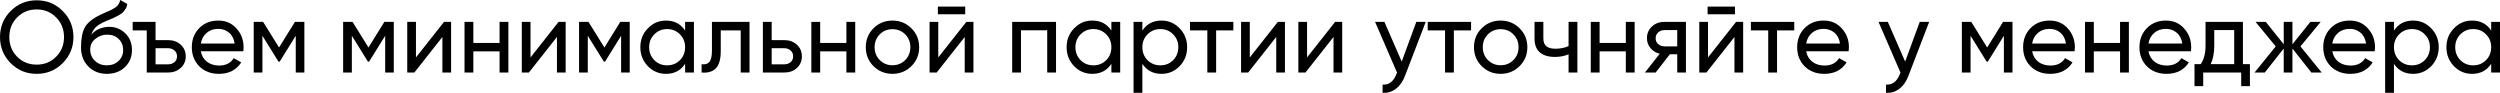
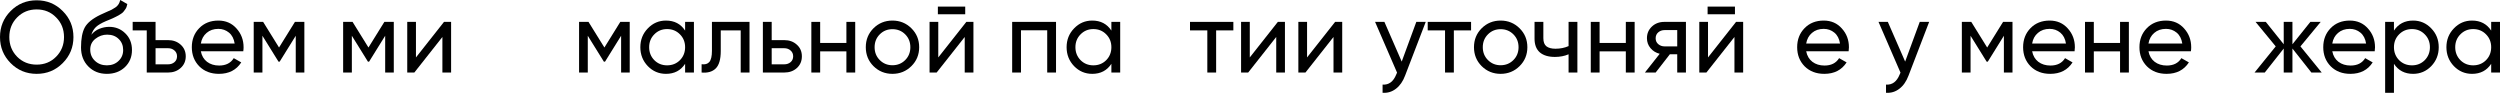
<svg xmlns="http://www.w3.org/2000/svg" viewBox="0 0 776.437 28.834" fill="none">
  <path d="M19.474 19.6C17.272 21.823 14.577 22.935 11.389 22.935C8.201 22.935 5.506 21.823 3.303 19.6C1.101 17.377 0 14.682 0 11.515C0 8.327 1.101 5.632 3.303 3.429C5.506 1.206 8.201 0.094 11.389 0.094C14.577 0.094 17.272 1.206 19.474 3.429C21.698 5.632 22.809 8.327 22.809 11.515C22.809 14.682 21.698 17.377 19.474 19.6ZM5.317 17.618C6.953 19.254 8.977 20.072 11.389 20.072C13.801 20.072 15.814 19.254 17.429 17.618C19.065 15.961 19.883 13.927 19.883 11.515C19.883 9.082 19.065 7.047 17.429 5.411C15.814 3.754 13.801 2.926 11.389 2.926C8.977 2.926 6.953 3.754 5.317 5.411C3.702 7.047 2.894 9.082 2.894 11.515C2.894 13.927 3.702 15.961 5.317 17.618Z" fill="black" />
  <path d="M33.185 22.935C30.857 22.935 28.938 22.169 27.428 20.638C25.918 19.107 25.163 17.136 25.163 14.724C25.163 12.039 25.551 9.973 26.327 8.526C27.124 7.079 28.739 5.768 31.172 4.593C31.612 4.384 32.21 4.111 32.965 3.775C33.741 3.44 34.307 3.188 34.664 3.02C35.02 2.831 35.419 2.59 35.859 2.297C36.3 1.982 36.625 1.646 36.834 1.29C37.065 0.912 37.233 0.482 37.338 0L39.54 1.258C39.477 1.594 39.394 1.909 39.289 2.202C39.184 2.475 39.026 2.748 38.817 3.02C38.628 3.272 38.46 3.492 38.313 3.681C38.166 3.87 37.915 4.079 37.558 4.31C37.223 4.52 36.971 4.677 36.803 4.782C36.656 4.887 36.352 5.044 35.891 5.254C35.45 5.464 35.146 5.611 34.978 5.694C34.832 5.757 34.485 5.904 33.94 6.135C33.395 6.345 33.059 6.481 32.934 6.544C31.507 7.152 30.459 7.771 29.787 8.4C29.137 9.029 28.665 9.826 28.372 10.791C29.043 9.952 29.882 9.333 30.888 8.935C31.895 8.536 32.902 8.337 33.909 8.337C35.88 8.337 37.548 9.008 38.911 10.351C40.295 11.693 40.987 13.423 40.987 15.542C40.987 17.681 40.253 19.453 38.785 20.859C37.317 22.243 35.45 22.935 33.185 22.935ZM29.504 18.908C30.49 19.831 31.717 20.292 33.185 20.292C34.653 20.292 35.859 19.841 36.803 18.939C37.768 18.038 38.25 16.905 38.25 15.542C38.25 14.136 37.789 12.993 36.866 12.112C35.964 11.211 34.769 10.76 33.28 10.76C31.937 10.76 30.721 11.19 29.63 12.05C28.56 12.888 28.025 14 28.025 15.384C28.025 16.811 28.518 17.985 29.504 18.908Z" fill="black" />
  <path d="M52.214 12.459C53.766 12.459 55.067 12.93 56.115 13.874C57.164 14.818 57.689 16.024 57.689 17.492C57.689 18.96 57.164 20.166 56.115 21.11C55.067 22.054 53.766 22.526 52.214 22.526H45.576V9.438H41.203V6.796H48.313V12.459H52.214ZM52.214 19.978C52.99 19.978 53.641 19.757 54.165 19.317C54.71 18.856 54.983 18.247 54.983 17.492C54.983 16.737 54.71 16.129 54.165 15.668C53.641 15.206 52.99 14.975 52.214 14.975H48.313V19.978H52.214Z" fill="black" />
  <path d="M62.373 15.919C62.646 17.324 63.285 18.415 64.292 19.191C65.32 19.967 66.578 20.355 68.067 20.355C70.144 20.355 71.654 19.59 72.598 18.059L74.926 19.38C73.395 21.75 71.088 22.935 68.004 22.935C65.509 22.935 63.474 22.159 61.901 20.607C60.349 19.034 59.573 17.052 59.573 14.661C59.573 12.291 60.339 10.319 61.87 8.746C63.401 7.173 65.383 6.387 67.816 6.387C70.123 6.387 72 7.205 73.447 8.841C74.915 10.456 75.65 12.406 75.65 14.692C75.65 15.091 75.618 15.5 75.555 15.919H62.373ZM67.816 8.966C66.348 8.966 65.131 9.386 64.166 10.225C63.201 11.043 62.604 12.144 62.373 13.528H72.881C72.65 12.039 72.063 10.906 71.119 10.13C70.175 9.354 69.074 8.966 67.816 8.966Z" fill="black" />
  <path d="M94.526 6.796V22.526H91.852V11.106L86.85 19.16H86.504L81.502 11.106V22.526H78.796V6.796H81.722L86.661 14.755L91.601 6.796H94.526Z" fill="black" />
  <path d="M122.301 6.796V22.526H119.626V11.106L114.624 19.16H114.278L109.276 11.106V22.526H106.57V6.796H109.496L114.435 14.755L119.374 6.796H122.301Z" fill="black" />
  <path d="M137.899 6.796H140.101V22.526H137.396V11.483L128.681 22.526H126.479V6.796H129.184V17.838L137.899 6.796Z" fill="black" />
-   <path d="M155.153 6.796H157.89V22.526H155.153V15.951H147.005V22.526H144.268V6.796H147.005V13.339H155.153V6.796Z" fill="black" />
-   <path d="M173.477 6.796H175.679V22.526H172.974V11.483L164.259 22.526H162.057V6.796H164.762V17.838L173.477 6.796Z" fill="black" />
  <path d="M195.576 6.796V22.526H192.902V11.106L187.9 19.16H187.553L182.551 11.106V22.526H179.846V6.796H182.772L187.711 14.755L192.65 6.796H195.576Z" fill="black" />
  <path d="M212.779 6.796H215.516V22.526H212.779V19.82C211.416 21.897 209.434 22.935 206.833 22.935C204.631 22.935 202.754 22.138 201.202 20.544C199.65 18.929 198.873 16.968 198.873 14.661C198.873 12.354 199.65 10.403 201.202 8.809C202.754 7.194 204.631 6.387 206.833 6.387C209.434 6.387 211.416 7.425 212.779 9.501V6.796ZM207.179 20.292C208.773 20.292 210.105 19.757 211.175 18.688C212.244 17.597 212.779 16.255 212.779 14.661C212.779 13.067 212.244 11.735 211.175 10.665C210.105 9.575 208.773 9.029 207.179 9.029C205.606 9.029 204.285 9.575 203.215 10.665C202.145 11.735 201.611 13.067 201.611 14.661C201.611 16.255 202.145 17.597 203.215 18.688C204.285 19.757 205.606 20.292 207.179 20.292Z" fill="black" />
  <path d="M232.782 6.796V22.526H230.045V9.438H223.848V15.856C223.848 18.436 223.323 20.24 222.275 21.268C221.247 22.274 219.789 22.694 217.901 22.526V19.946C218.971 20.093 219.768 19.862 220.292 19.254C220.838 18.625 221.11 17.471 221.11 15.793V6.796H232.782Z" fill="black" />
  <path d="M243.568 12.459C245.141 12.459 246.442 12.93 247.469 13.874C248.518 14.797 249.042 16.003 249.042 17.492C249.042 18.981 248.518 20.198 247.469 21.142C246.442 22.065 245.141 22.526 243.568 22.526H236.93V6.796H239.667V12.459H243.568ZM243.568 19.978C244.344 19.978 244.994 19.757 245.519 19.317C246.064 18.856 246.337 18.247 246.337 17.492C246.337 16.737 246.064 16.129 245.519 15.668C244.994 15.206 244.344 14.975 243.568 14.975H239.667V19.978H243.568Z" fill="black" />
  <path d="M262.871 6.796H265.608V22.526H262.871V15.951H254.722V22.526H251.984V6.796H254.722V13.339H262.871V6.796Z" fill="black" />
  <path d="M283.049 20.544C281.434 22.138 279.475 22.935 277.167 22.935C274.86 22.935 272.898 22.138 271.283 20.544C269.69 18.95 268.893 16.989 268.893 14.661C268.893 12.333 269.69 10.372 271.283 8.778C272.898 7.184 274.86 6.387 277.167 6.387C279.475 6.387 281.434 7.184 283.049 8.778C284.664 10.372 285.472 12.333 285.472 14.661C285.472 16.989 284.664 18.95 283.049 20.544ZM277.167 20.261C278.74 20.261 280.062 19.726 281.132 18.656C282.199 17.587 282.734 16.255 282.734 14.661C282.734 13.067 282.199 11.735 281.132 10.665C280.062 9.596 278.74 9.061 277.167 9.061C275.615 9.061 274.303 9.596 273.235 10.665C272.165 11.735 271.63 13.067 271.63 14.661C271.63 16.255 272.165 17.587 273.235 18.656C274.303 19.726 275.615 20.261 277.167 20.261Z" fill="black" />
  <path d="M291.279 4.436V2.045H299.773V4.436H291.279ZM300.12 6.796H302.323V22.526H299.616V11.483L290.901 22.526H288.699V6.796H291.404V17.838L300.12 6.796Z" fill="black" />
  <path d="M327.976 6.796V22.526H325.238V9.407H317.092V22.526H314.354V6.796H327.976Z" fill="black" />
  <path d="M345.167 6.796H347.904V22.526H345.167V19.82C343.804 21.897 341.822 22.935 339.22 22.935C337.017 22.935 335.143 22.138 333.59 20.544C332.038 18.929 331.26 16.968 331.26 14.661C331.26 12.354 332.038 10.403 333.59 8.809C335.143 7.194 337.017 6.387 339.22 6.387C341.822 6.387 343.804 7.425 345.167 9.501V6.796ZM339.567 20.292C341.162 20.292 342.492 19.757 343.562 18.688C344.632 17.597 345.167 16.255 345.167 14.661C345.167 13.067 344.632 11.735 343.562 10.665C342.492 9.575 341.162 9.029 339.567 9.029C337.995 9.029 336.672 9.575 335.603 10.665C334.533 11.735 333.998 13.067 333.998 14.661C333.998 16.255 334.533 17.597 335.603 18.688C336.672 19.757 337.995 20.292 339.567 20.292Z" fill="black" />
-   <path d="M360.736 6.387C362.938 6.387 364.813 7.194 366.365 8.809C367.917 10.403 368.695 12.354 368.695 14.661C368.695 16.968 367.917 18.929 366.365 20.544C364.813 22.138 362.938 22.935 360.736 22.935C358.133 22.935 356.151 21.897 354.788 19.82V28.818H352.051V6.796H354.788V9.501C356.151 7.425 358.133 6.387 360.736 6.387ZM360.388 20.292C361.96 20.292 363.283 19.757 364.353 18.688C365.423 17.597 365.958 16.255 365.958 14.661C365.958 13.067 365.423 11.735 364.353 10.665C363.283 9.575 361.96 9.029 360.388 9.029C358.793 9.029 357.463 9.575 356.393 10.665C355.323 11.735 354.788 13.067 354.788 14.661C354.788 16.255 355.323 17.597 356.393 18.688C357.463 19.757 358.793 20.292 360.388 20.292Z" fill="black" />
  <path d="M383.049 6.796V9.438H377.702V22.526H374.964V9.438H369.585V6.796H383.049Z" fill="black" />
  <path d="M396.868 6.796H399.07V22.526H396.365V11.483L387.651 22.526H385.448V6.796H388.153V17.838L396.868 6.796Z" fill="black" />
  <path d="M414.656 6.796H416.858V22.526H414.154V11.483L405.439 22.526H403.237V6.796H405.942V17.838L414.656 6.796Z" fill="black" />
  <path d="M439.872 6.796H442.796L436.379 23.501C435.707 25.284 434.764 26.637 433.547 27.56C432.33 28.504 430.947 28.923 429.395 28.818V26.27C431.325 26.417 432.74 25.368 433.642 23.124L433.892 22.557L427.065 6.796H429.96L435.339 19.128L439.872 6.796Z" fill="black" />
  <path d="M456.878 6.796V9.438H451.528V22.526H448.793V9.438H443.411V6.796H456.878Z" fill="black" />
  <path d="M471.939 20.544C470.324 22.138 468.362 22.935 466.054 22.935C463.747 22.935 461.787 22.138 460.172 20.544C458.578 18.95 457.78 16.989 457.78 14.661C457.78 12.333 458.578 10.372 460.172 8.778C461.787 7.184 463.747 6.387 466.054 6.387C468.362 6.387 470.324 7.184 471.939 8.778C473.554 10.372 474.361 12.333 474.361 14.661C474.361 16.989 473.554 18.95 471.939 20.544ZM466.054 20.261C467.629 20.261 468.949 19.726 470.019 18.656C471.089 17.587 471.624 16.255 471.624 14.661C471.624 13.067 471.089 11.735 470.019 10.665C468.949 9.596 467.629 9.061 466.054 9.061C464.502 9.061 463.192 9.596 462.122 10.665C461.052 11.735 460.517 13.067 460.517 14.661C460.517 16.255 461.052 17.587 462.122 18.656C463.192 19.726 464.502 20.261 466.054 20.261Z" fill="black" />
  <path d="M487.16 6.796H489.897V22.526H487.16V16.863C485.9 17.408 484.485 17.681 482.913 17.681C480.898 17.681 479.336 17.209 478.226 16.265C477.133 15.3 476.589 13.885 476.589 12.018V6.796H479.326V11.861C479.326 13.035 479.641 13.874 480.271 14.378C480.921 14.881 481.863 15.133 483.101 15.133C484.59 15.133 485.943 14.86 487.16 14.315V6.796Z" fill="black" />
  <path d="M504.941 6.796H507.678V22.526H504.941V15.951H496.792V22.526H494.055V6.796H496.792V13.339H504.941V6.796Z" fill="black" />
  <path d="M523.61 6.796V22.526H520.905V16.863H518.608L514.203 22.526H510.868L515.463 16.706C514.288 16.412 513.333 15.825 512.601 14.944C511.866 14.063 511.498 13.035 511.498 11.861C511.498 10.414 512.013 9.208 513.041 8.243C514.068 7.278 515.358 6.796 516.91 6.796H523.61ZM517.003 14.409H520.905V9.344H517.003C516.228 9.344 515.568 9.575 515.023 10.036C514.475 10.497 514.203 11.116 514.203 11.892C514.203 12.647 514.475 13.256 515.023 13.717C515.568 14.178 516.228 14.409 517.003 14.409Z" fill="black" />
  <path d="M530.339 4.436V2.045H538.833V4.436H530.339ZM539.178 6.796H541.381V22.526H538.676V11.483L529.962 22.526H527.759V6.796H530.464V17.838L539.178 6.796Z" fill="black" />
-   <path d="M557.252 6.796V9.438H551.902V22.526H549.165V9.438H543.786V6.796H557.252Z" fill="black" />
  <path d="M560.954 15.919C561.227 17.324 561.867 18.415 562.874 19.191C563.901 19.967 565.159 20.355 566.649 20.355C568.726 20.355 570.236 19.59 571.181 18.059L573.508 19.38C571.976 21.75 569.668 22.935 566.586 22.935C564.091 22.935 562.057 22.159 560.482 20.607C558.932 19.034 558.154 17.052 558.154 14.661C558.154 12.291 558.919 10.319 560.452 8.746C561.982 7.173 563.964 6.387 566.399 6.387C568.704 6.387 570.581 7.205 572.028 8.841C573.498 10.456 574.231 12.406 574.231 14.692C574.231 15.091 574.201 15.5 574.138 15.919H560.954ZM566.399 8.966C564.929 8.966 563.714 9.386 562.749 10.225C561.784 11.043 561.187 12.144 560.954 13.528H571.463C571.231 12.039 570.646 10.906 569.701 10.13C568.756 9.354 567.656 8.966 566.399 8.966Z" fill="black" />
  <path d="M596.224 6.796H599.149L592.732 23.501C592.059 25.284 591.117 26.637 589.899 27.56C588.682 28.504 587.299 28.923 585.747 28.818V26.27C587.677 26.417 589.092 25.368 589.994 23.124L590.244 22.557L583.417 6.796H586.312L591.692 19.128L596.224 6.796Z" fill="black" />
  <path d="M625.029 6.796V22.526H622.357V11.106L617.355 19.16H617.007L612.005 11.106V22.526H609.3V6.796H612.225L617.165 14.755L622.104 6.796H625.029Z" fill="black" />
  <path d="M631.128 15.919C631.401 17.324 632.041 18.415 633.046 19.191C634.073 19.967 635.333 20.355 636.823 20.355C638.898 20.355 640.408 19.59 641.353 18.059L643.68 19.38C642.15 21.75 639.843 22.935 636.758 22.935C634.263 22.935 632.228 22.159 630.656 20.607C629.104 19.034 628.326 17.052 628.326 14.661C628.326 12.291 629.094 10.319 630.623 8.746C632.156 7.173 634.138 6.387 636.57 6.387C638.878 6.387 640.755 7.205 642.202 8.841C643.67 10.456 644.405 12.406 644.405 14.692C644.405 15.091 644.372 15.5 644.31 15.919H631.128ZM636.57 8.966C635.103 8.966 633.886 9.386 632.921 10.225C631.956 11.043 631.358 12.144 631.128 13.528H641.635C641.405 12.039 640.818 10.906 639.873 10.13C638.93 9.354 637.828 8.966 636.57 8.966Z" fill="black" />
  <path d="M658.436 6.796H661.173V22.526H658.436V15.951H650.287V22.526H647.55V6.796H650.287V13.339H658.436V6.796Z" fill="black" />
  <path d="M667.258 15.919C667.53 17.324 668.17 18.415 669.178 19.191C670.205 19.967 671.463 20.355 672.952 20.355C675.03 20.355 676.54 19.59 677.482 18.059L679.812 19.38C678.28 21.75 675.972 22.935 672.89 22.935C670.393 22.935 668.36 22.159 666.785 20.607C665.233 19.034 664.458 17.052 664.458 14.661C664.458 12.291 665.223 10.319 666.755 8.746C668.285 7.173 670.268 6.387 672.7 6.387C675.007 6.387 676.885 7.205 678.332 8.841C679.799 10.456 680.534 12.406 680.534 14.692C680.534 15.091 680.504 15.5 680.439 15.919H667.258ZM672.7 8.966C671.233 8.966 670.015 9.386 669.05 10.225C668.088 11.043 667.488 12.144 667.258 13.528H677.767C677.535 12.039 676.947 10.906 676.005 10.13C675.06 9.354 673.96 8.966 672.7 8.966Z" fill="black" />
-   <path d="M696.596 19.915H698.765V26.742H696.061V22.526H684.262V26.742H681.557V19.915H683.477C684.482 18.53 684.986 16.59 684.986 14.094V6.796H696.596V19.915ZM686.591 19.915H693.888V9.344H687.691V14.094C687.691 16.444 687.324 18.384 686.591 19.915Z" fill="black" />
  <path d="M721.064 22.526H717.856L711.972 15.07V22.526H709.267V15.07L703.382 22.526H700.205L706.782 14.409L700.52 6.796H703.697L709.267 13.748V6.796H711.972V13.748L717.541 6.796H720.749L714.457 14.409L721.064 22.526Z" fill="black" />
  <path d="M724.343 15.919C724.616 17.324 725.256 18.415 726.261 19.191C727.291 19.967 728.548 20.355 730.038 20.355C732.113 20.355 733.623 19.59 734.567 18.059L736.895 19.38C735.365 21.75 733.058 22.935 729.973 22.935C727.478 22.935 725.443 22.159 723.871 20.607C722.318 19.034 721.544 17.052 721.544 14.661C721.544 12.291 722.308 10.319 723.838 8.746C725.371 7.173 727.353 6.387 729.785 6.387C732.093 6.387 733.97 7.205 735.417 8.841C736.885 10.456 737.62 12.406 737.62 14.692C737.62 15.091 737.587 15.5 737.525 15.919H724.343ZM729.785 8.966C728.318 8.966 727.101 9.386 726.136 10.225C725.171 11.043 724.573 12.144 724.343 13.528H734.85C734.62 12.039 734.032 10.906 733.088 10.13C732.145 9.354 731.043 8.966 729.785 8.966Z" fill="black" />
  <path d="M749.449 6.387C751.651 6.387 753.528 7.194 755.081 8.809C756.633 10.403 757.408 12.354 757.408 14.661C757.408 16.968 756.633 18.929 755.081 20.544C753.528 22.138 751.651 22.935 749.449 22.935C746.849 22.935 744.867 21.897 743.502 19.82V28.818H740.764V6.796H743.502V9.501C744.867 7.425 746.849 6.387 749.449 6.387ZM749.104 20.292C750.676 20.292 751.996 19.757 753.066 18.688C754.136 17.597 754.671 16.255 754.671 14.661C754.671 13.067 754.136 11.735 753.066 10.665C751.996 9.575 750.676 9.029 749.104 9.029C747.509 9.029 746.176 9.575 745.107 10.665C744.037 11.735 743.502 13.067 743.502 14.661C743.502 16.255 744.037 17.597 745.107 18.688C746.176 19.757 747.509 20.292 749.104 20.292Z" fill="black" />
  <path d="M773.699 6.796H776.437V22.526H773.699V19.82C772.337 21.897 770.355 22.935 767.752 22.935C765.55 22.935 763.673 22.138 762.123 20.544C760.57 18.929 759.793 16.968 759.793 14.661C759.793 12.354 760.57 10.403 762.123 8.809C763.673 7.194 765.55 6.387 767.752 6.387C770.355 6.387 772.337 7.425 773.699 9.501V6.796ZM768.1 20.292C769.692 20.292 771.024 19.757 772.094 18.688C773.164 17.597 773.699 16.255 773.699 14.661C773.699 13.067 773.164 11.735 772.094 10.665C771.024 9.575 769.692 9.029 768.1 9.029C766.525 9.029 765.205 9.575 764.135 10.665C763.065 11.735 762.53 13.067 762.53 14.661C762.53 16.255 763.065 17.597 764.135 18.688C765.205 19.757 766.525 20.292 768.1 20.292Z" fill="black" />
</svg>